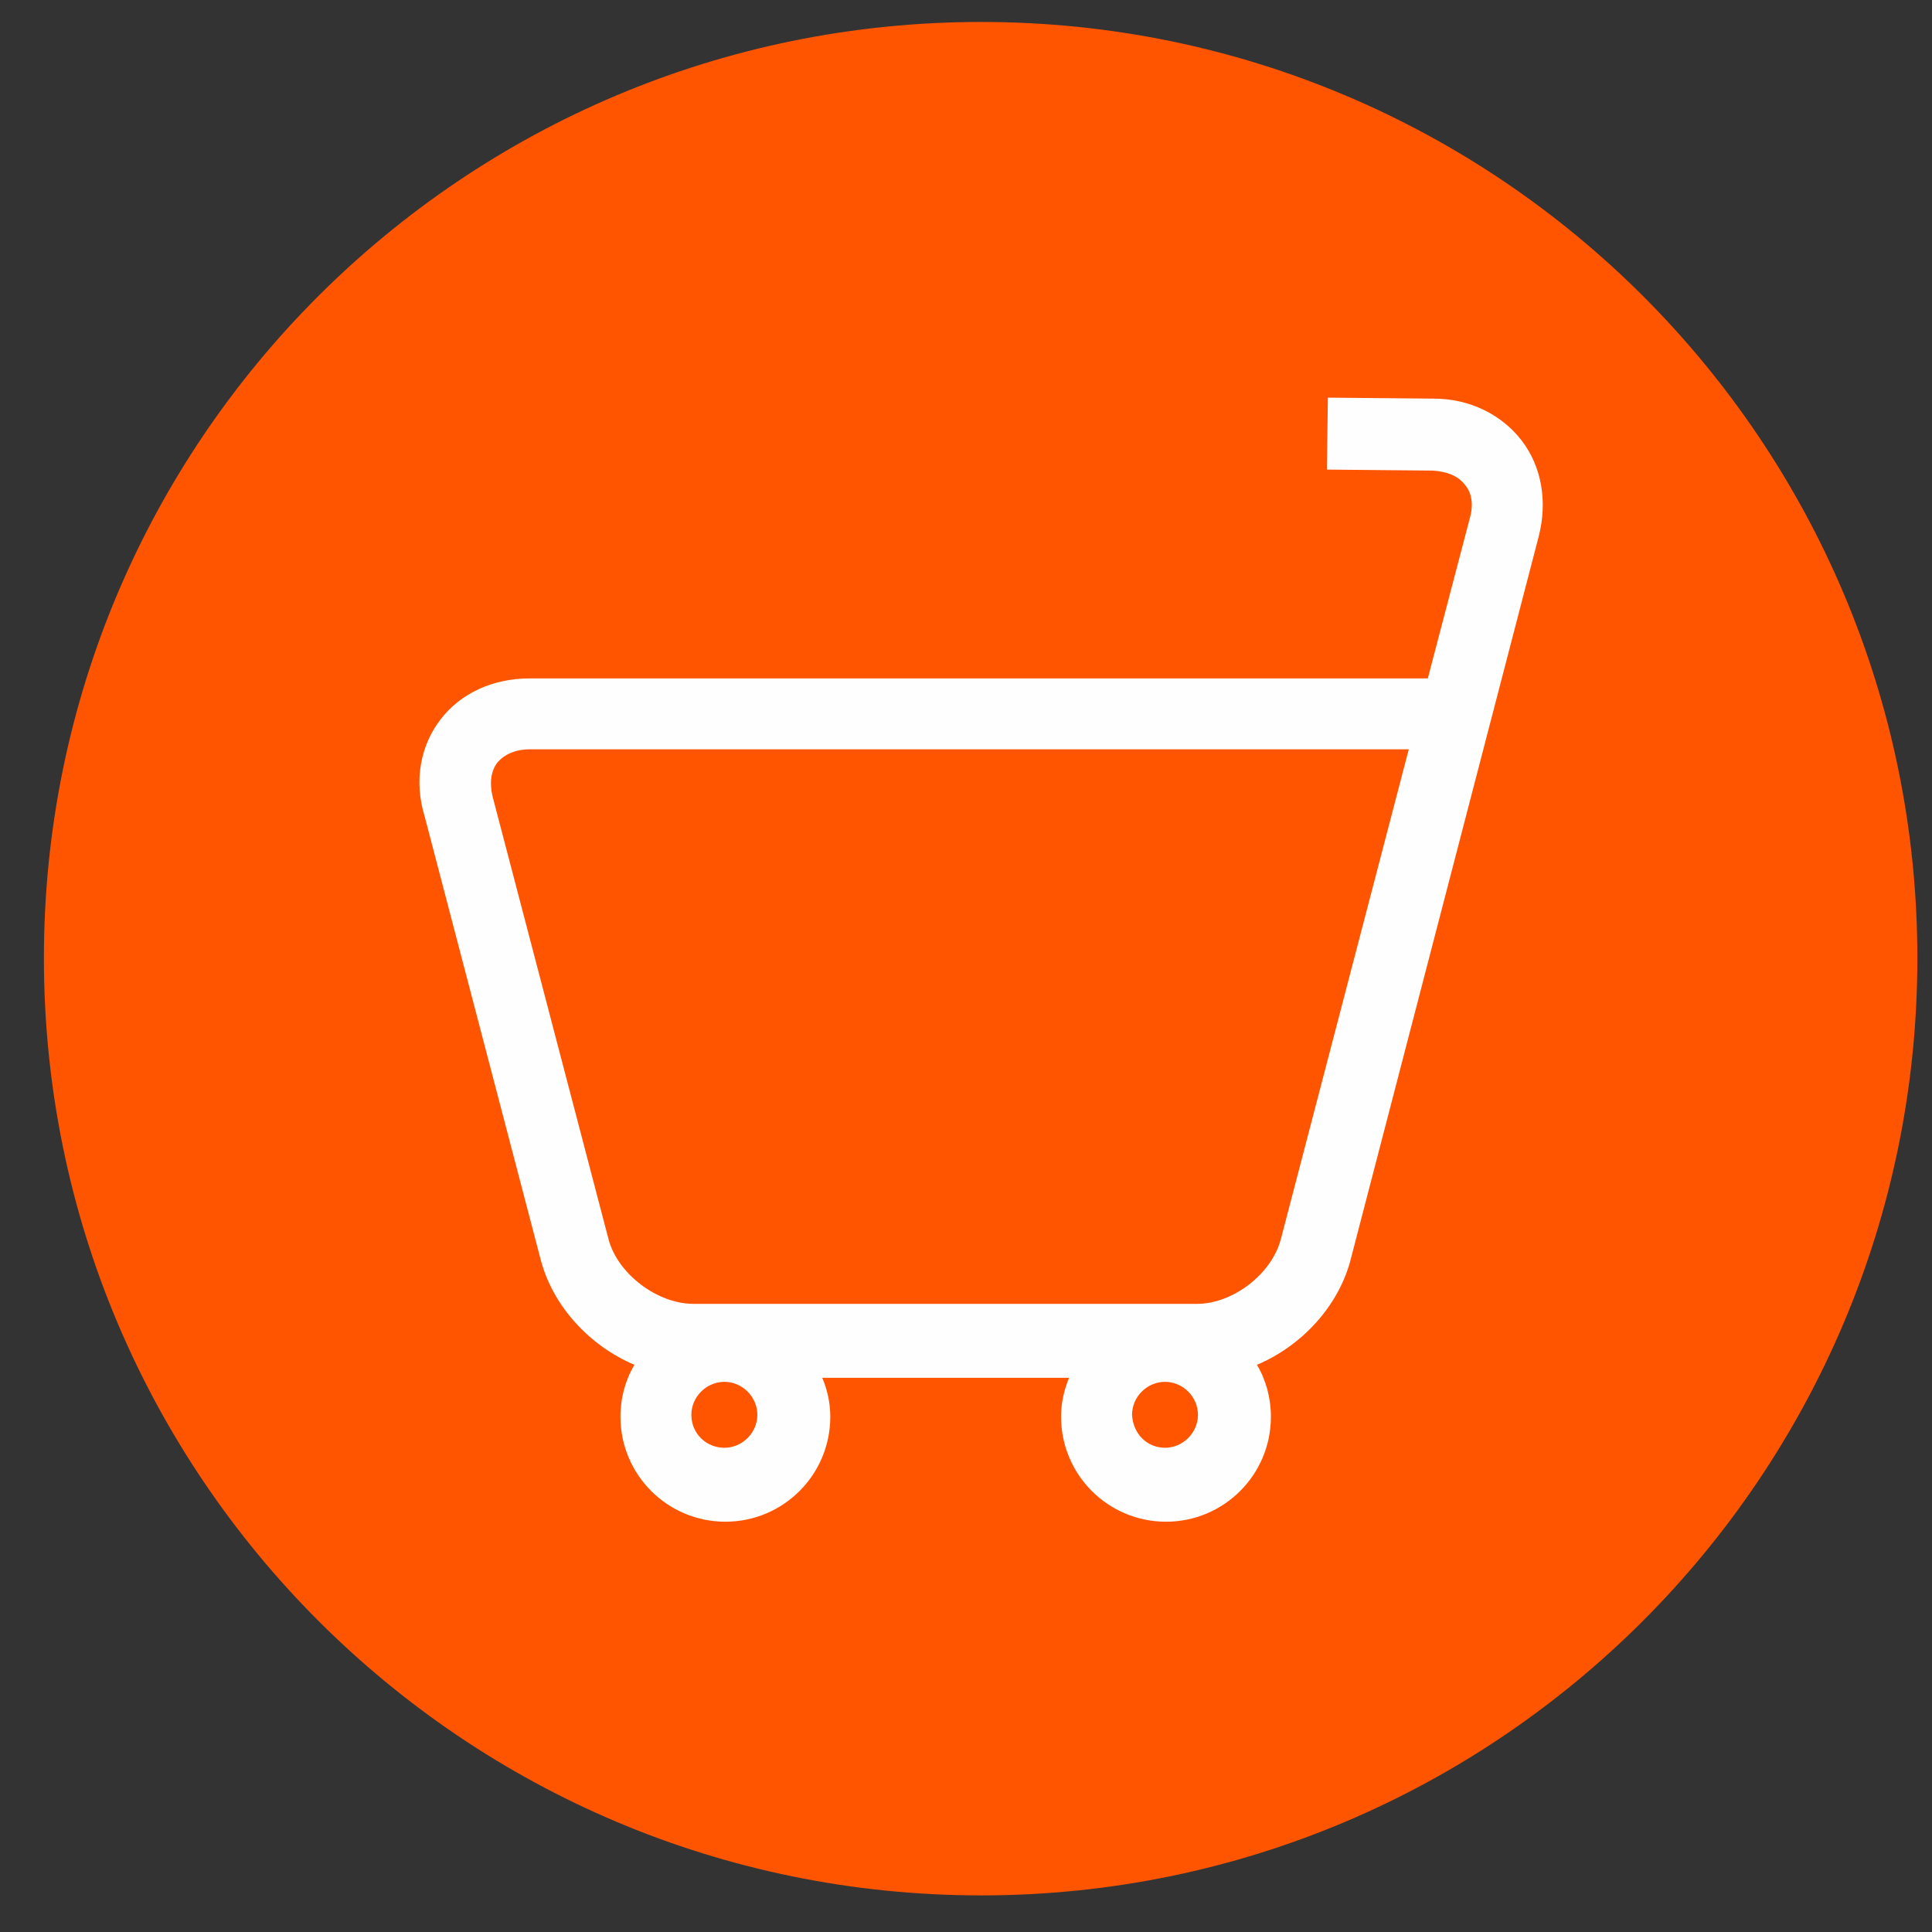
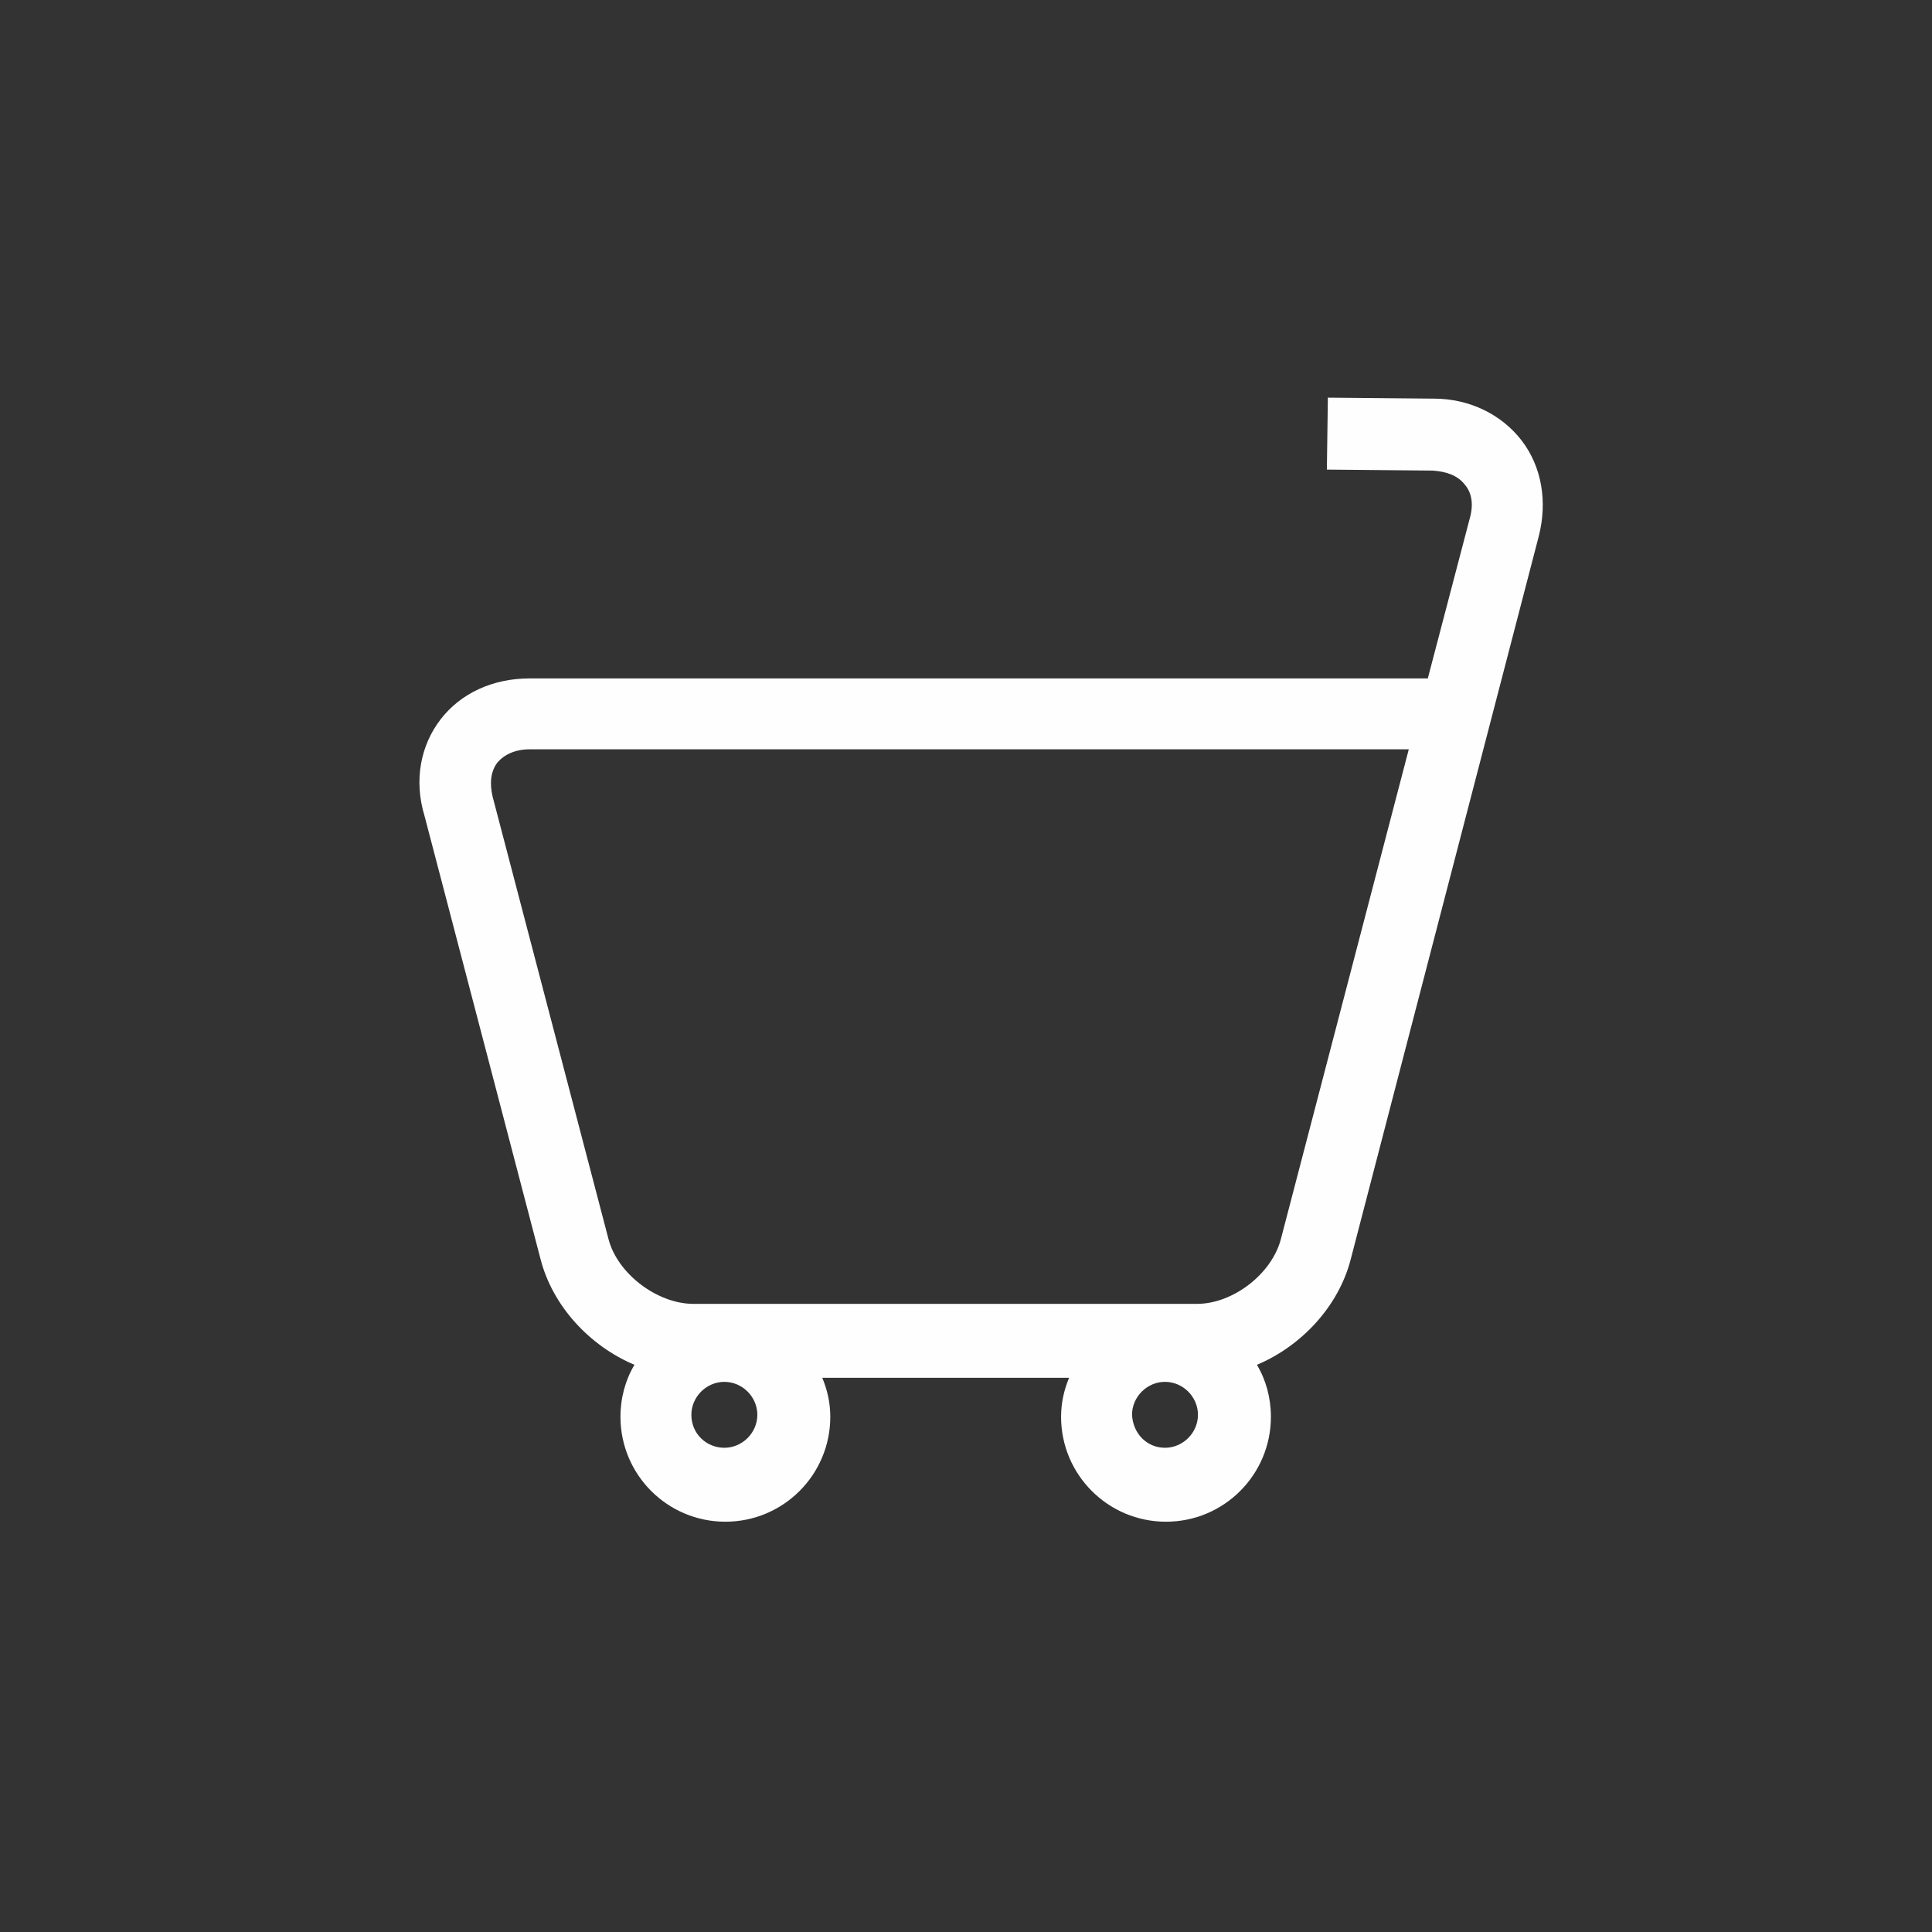
<svg xmlns="http://www.w3.org/2000/svg" width="33" height="33" viewBox="0 0 33 33" fill="none">
  <rect x="0" y="0" width="33" height="33" fill="#333333" stroke="none" />
-   <path fill-rule="evenodd" clip-rule="evenodd" d="M16.759 0.375C25.599 0.375 32.75 7.543 32.75 16.366C32.75 25.207 25.582 32.375 16.759 32.375C7.918 32.375 0.75 25.207 0.75 16.366C0.75 7.526 7.918 0.375 16.759 0.375Z" fill="#FF5500" />
  <path d="M7.526 12.287C7.867 11.844 8.413 11.588 9.045 11.588H24.388L25.104 8.857C25.173 8.618 25.139 8.413 25.019 8.277C24.9 8.123 24.712 8.055 24.473 8.038L22.664 8.021L22.681 6.792L24.49 6.809C25.105 6.809 25.651 7.082 25.992 7.526C26.333 7.97 26.436 8.567 26.282 9.164L23.073 21.503C22.869 22.306 22.237 22.988 21.469 23.312C21.623 23.569 21.708 23.876 21.708 24.2C21.708 25.19 20.906 25.992 19.916 25.992C18.926 25.992 18.124 25.19 18.124 24.2C18.124 23.961 18.175 23.739 18.261 23.534H14.045C14.131 23.739 14.182 23.961 14.182 24.2C14.182 25.19 13.38 25.992 12.39 25.992C11.4 25.992 10.598 25.19 10.598 24.2C10.598 23.876 10.683 23.569 10.837 23.312C10.069 22.988 9.437 22.306 9.232 21.503L7.253 13.943C7.065 13.329 7.184 12.731 7.526 12.287ZM19.899 24.729C20.206 24.729 20.462 24.473 20.462 24.166C20.462 23.859 20.206 23.603 19.899 23.603C19.592 23.603 19.336 23.859 19.336 24.166C19.353 24.49 19.592 24.729 19.899 24.729ZM12.373 24.729C12.68 24.729 12.936 24.473 12.936 24.166C12.936 23.859 12.68 23.603 12.373 23.603C12.066 23.603 11.809 23.859 11.809 24.166C11.809 24.49 12.066 24.729 12.373 24.729ZM8.413 13.602L10.393 21.162C10.547 21.759 11.229 22.271 11.844 22.271H20.445C21.06 22.271 21.725 21.759 21.879 21.162L24.063 12.799H9.045C8.806 12.799 8.618 12.885 8.499 13.021C8.379 13.175 8.362 13.38 8.413 13.602Z" fill="#FEFEFE" />
</svg>